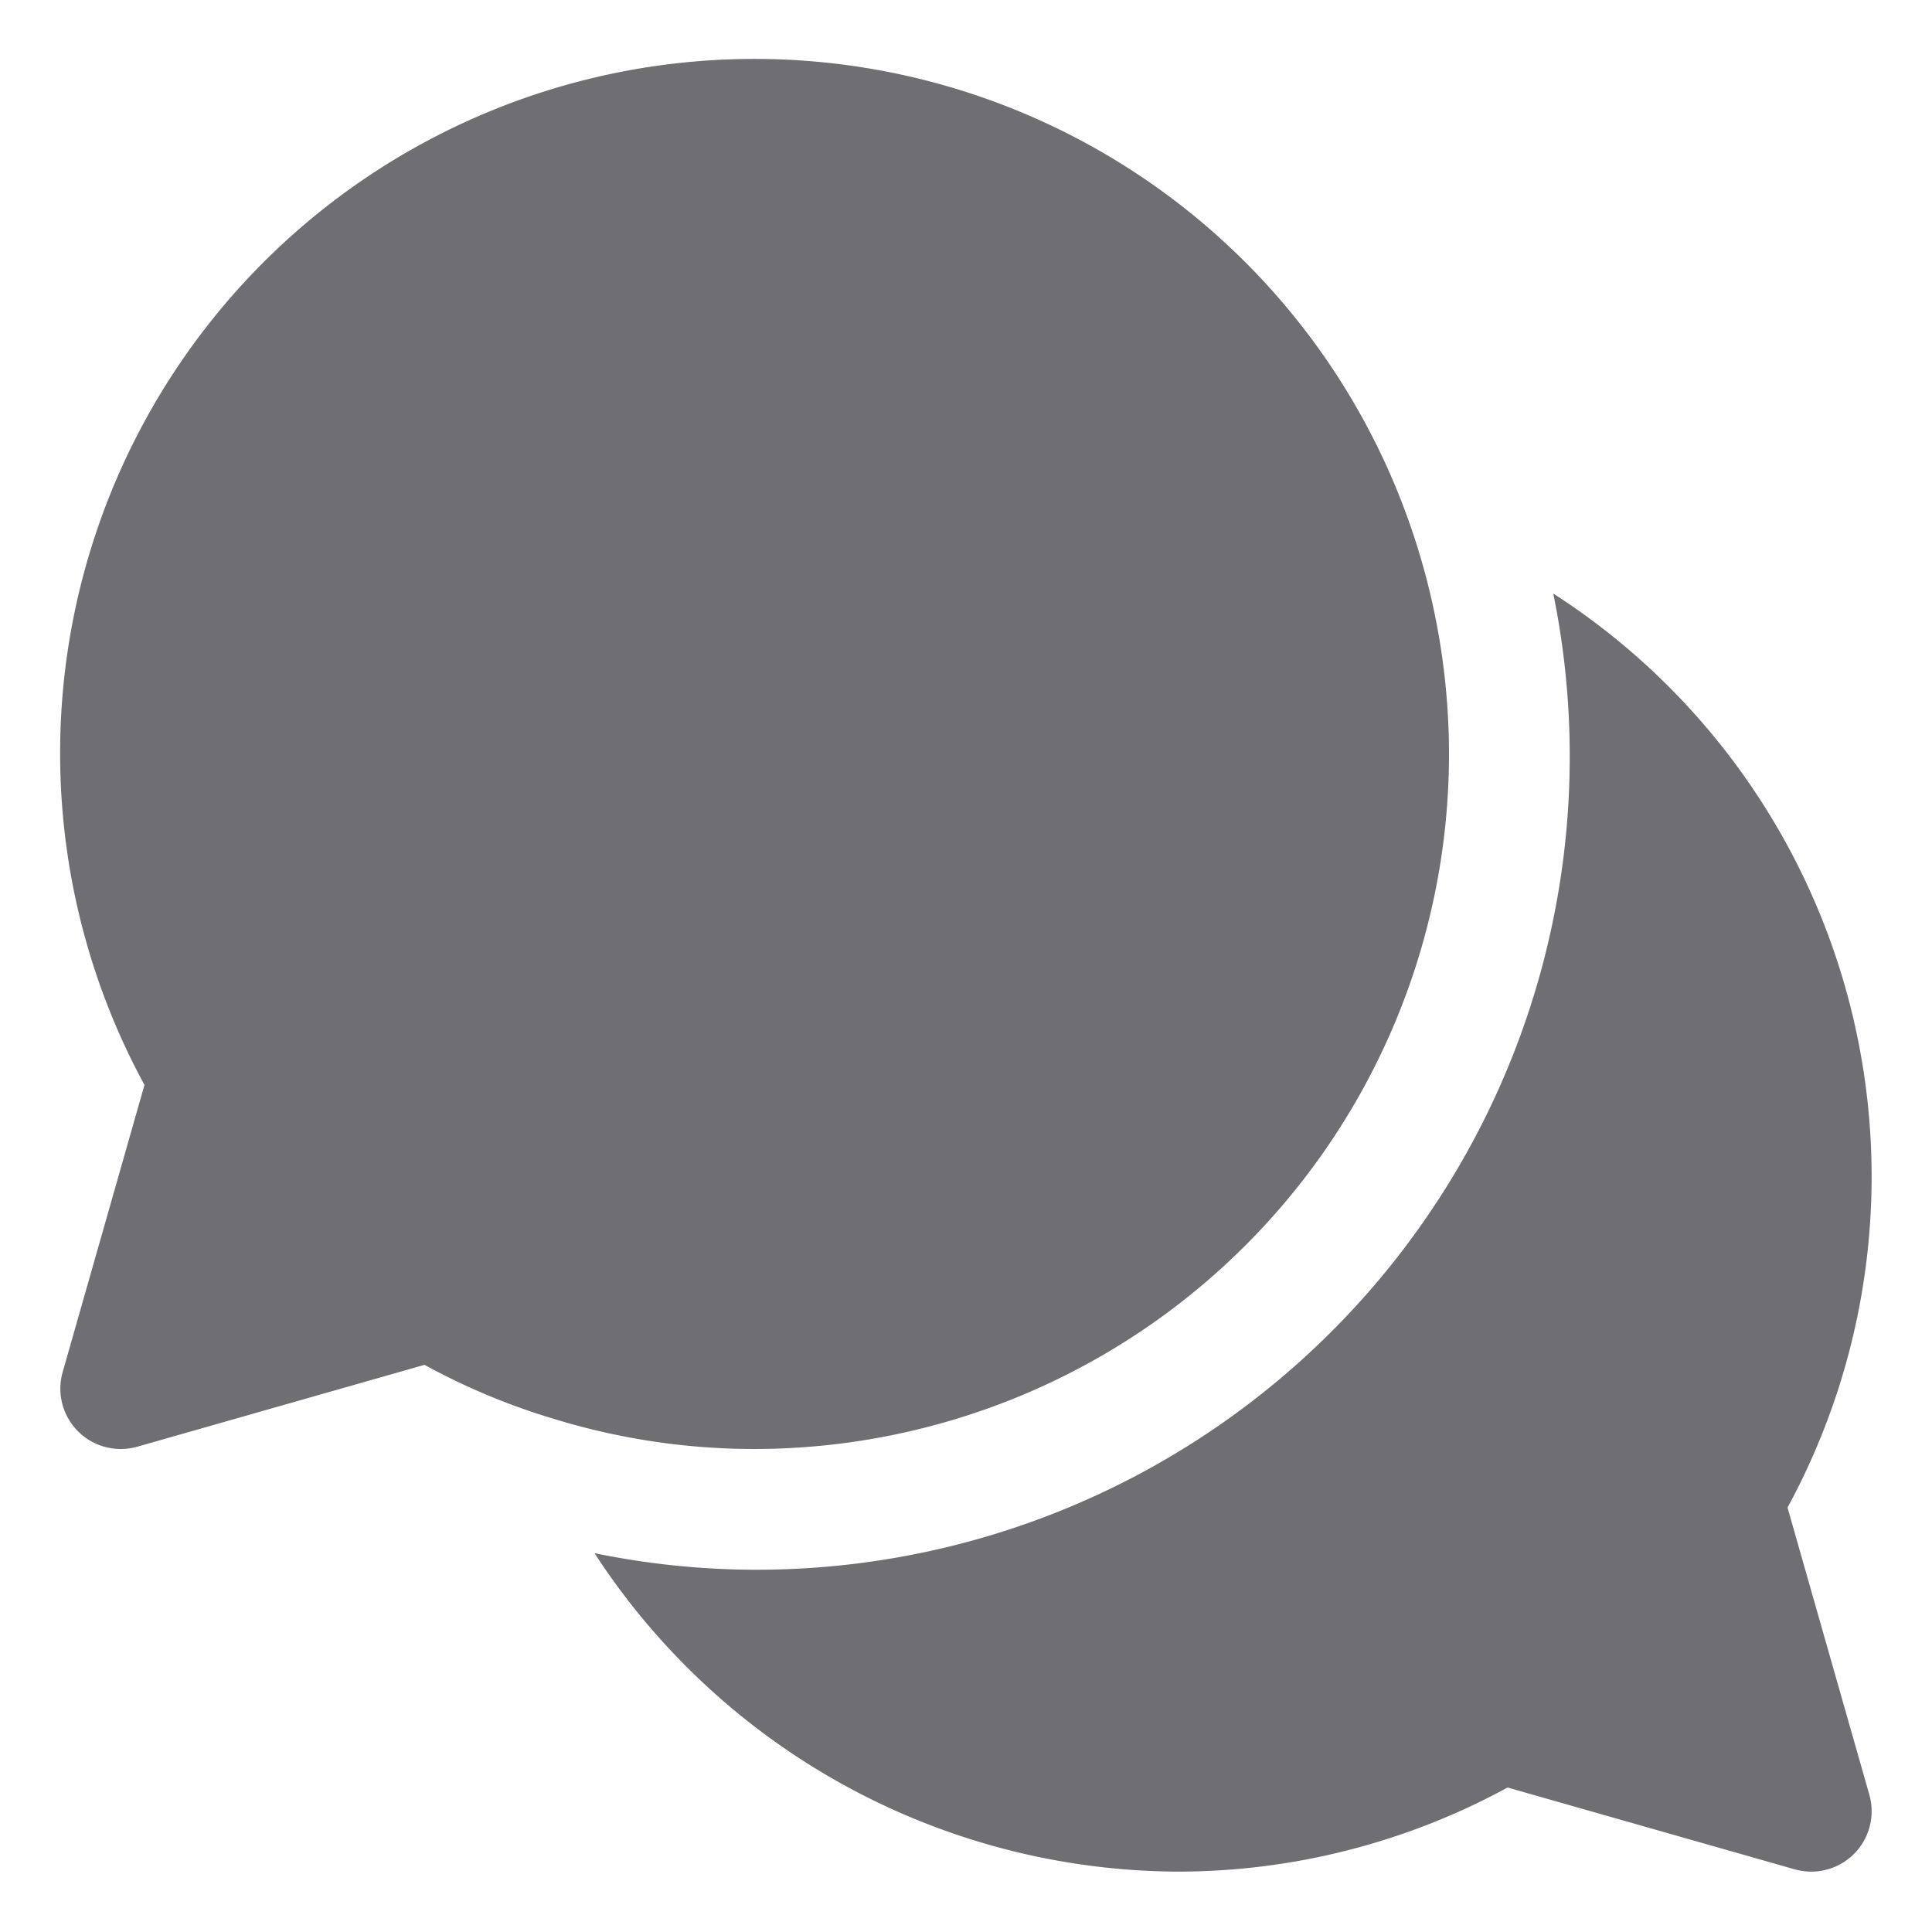
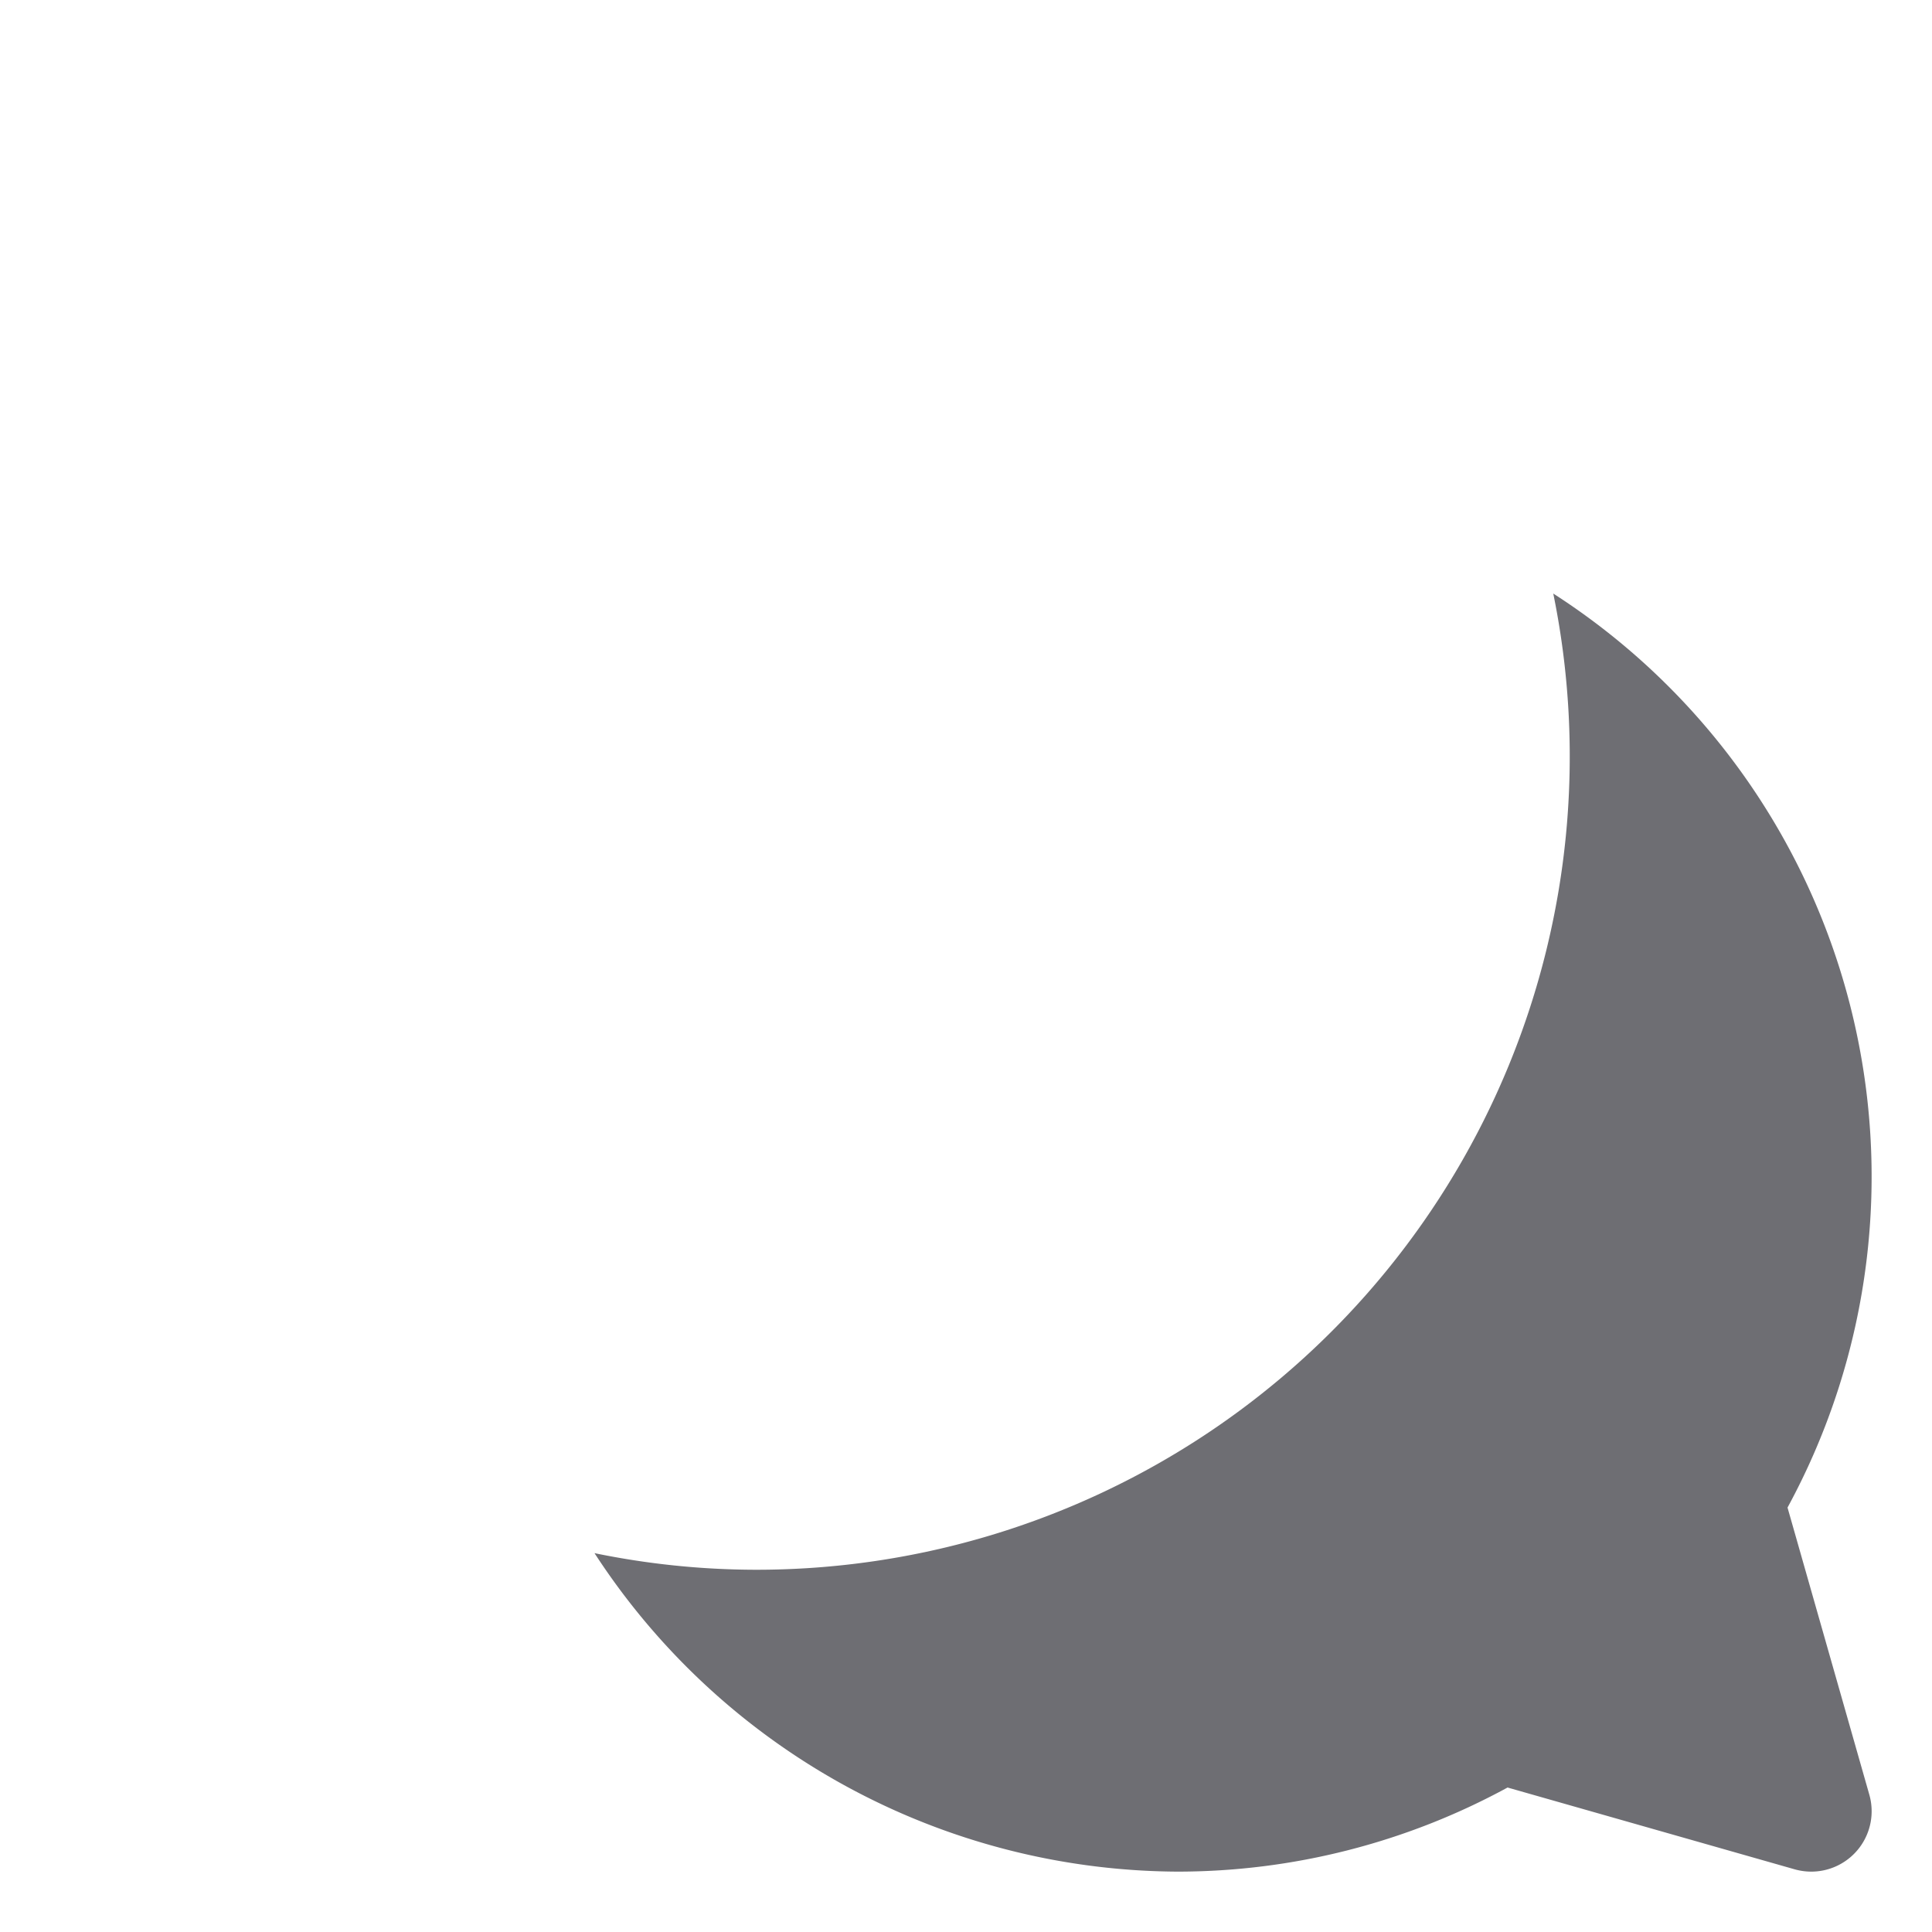
<svg xmlns="http://www.w3.org/2000/svg" version="1.1" width="512" height="512" x="0" y="0" viewBox="0 0 32 32" style="enable-background:new 0 0 512 512" xml:space="preserve">
  <g>
-     <path d="M24 12.5a11.56 11.56 0 0 0-.493-3.341A11.5 11.5 0 1 0 2.393 17.97l-1.355 4.756A1 1 0 0 0 2 24a1.023 1.023 0 0 0 .274-.038l4.757-1.356a10.994 10.994 0 0 0 2.124.889A11.3 11.3 0 0 0 12.5 24 11.513 11.513 0 0 0 24 12.5Z" fill="#6E6E73" data-original="#000000" />
    <path d="m30.962 29.726-1.355-4.756a11.481 11.481 0 0 0-3.88-15.139A13.471 13.471 0 0 1 12.5 26a13.331 13.331 0 0 1-2.653-.275A11.581 11.581 0 0 0 19.5 31a11.43 11.43 0 0 0 5.47-1.393l4.756 1.355A1.023 1.023 0 0 0 30 31a1 1 0 0 0 .962-1.274Z" fill="#6E6E73" data-original="#000000" />
  </g>
</svg>